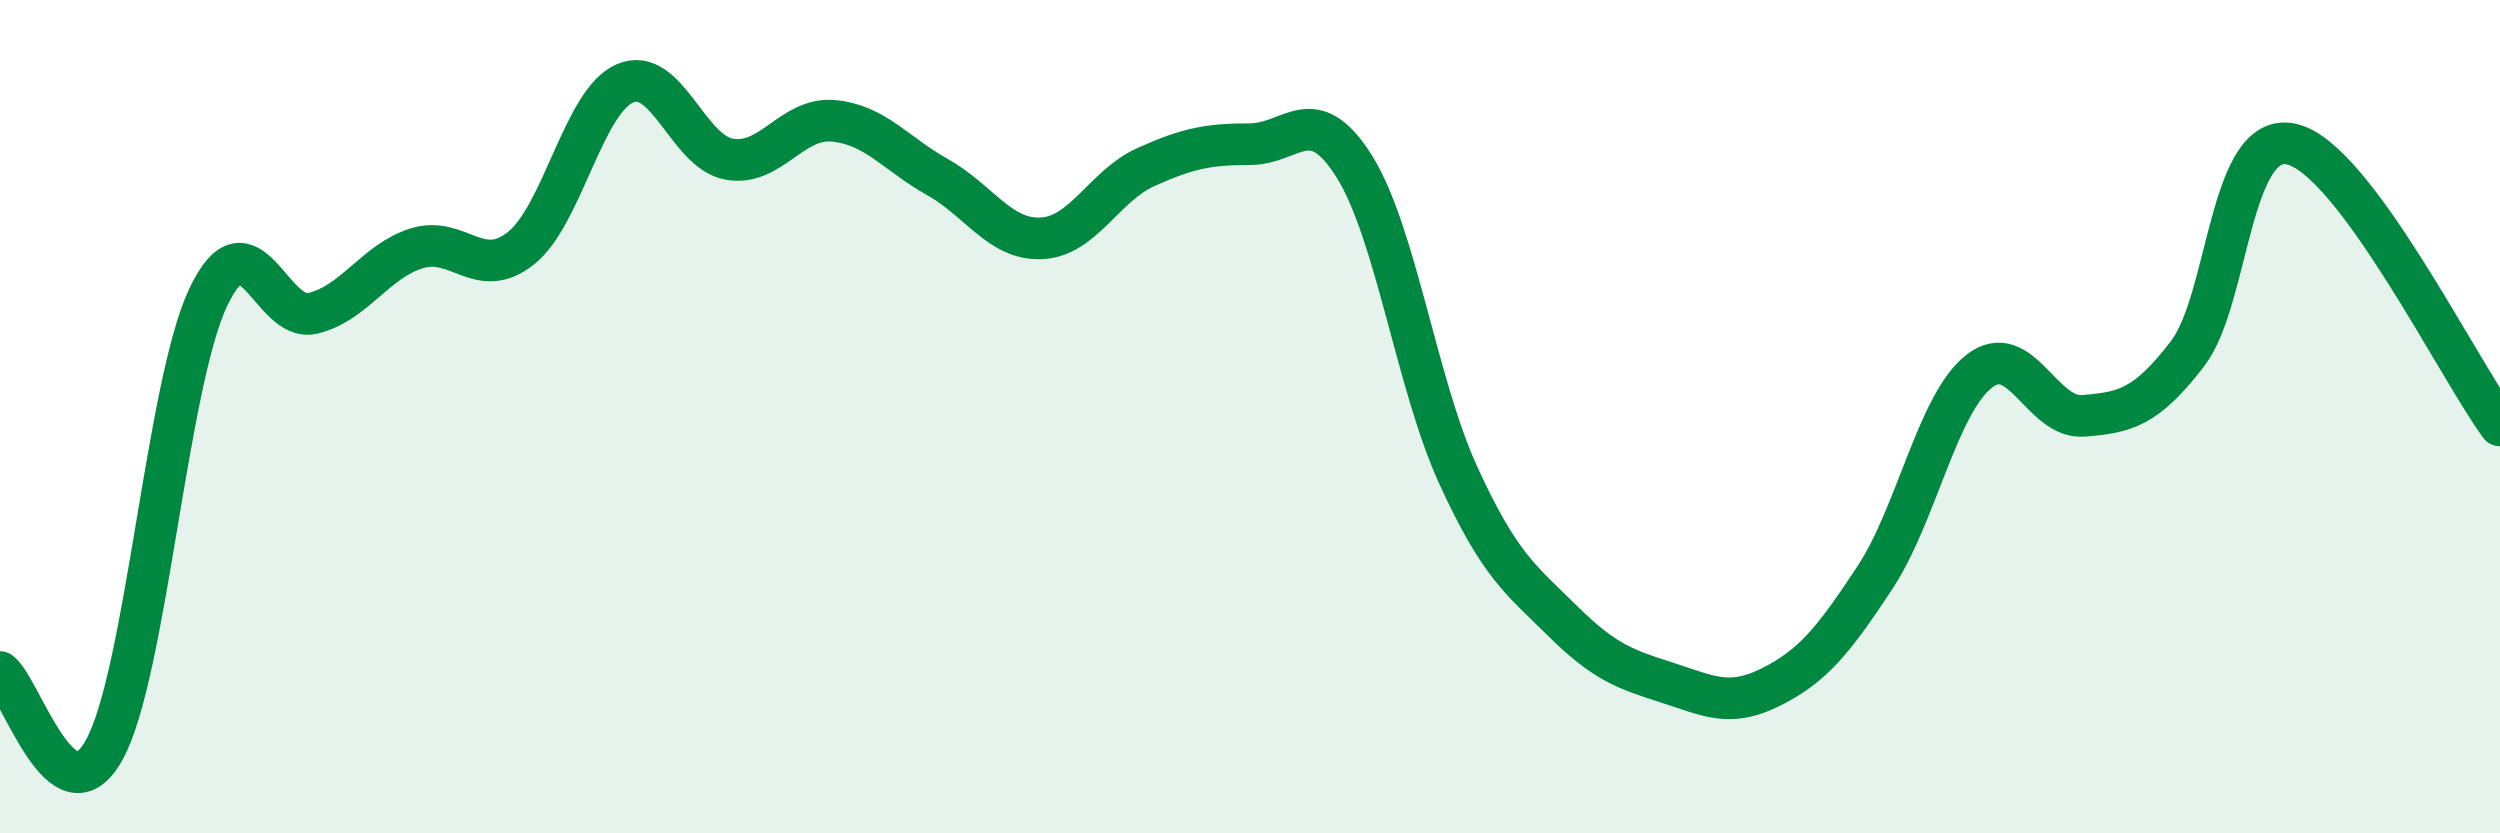
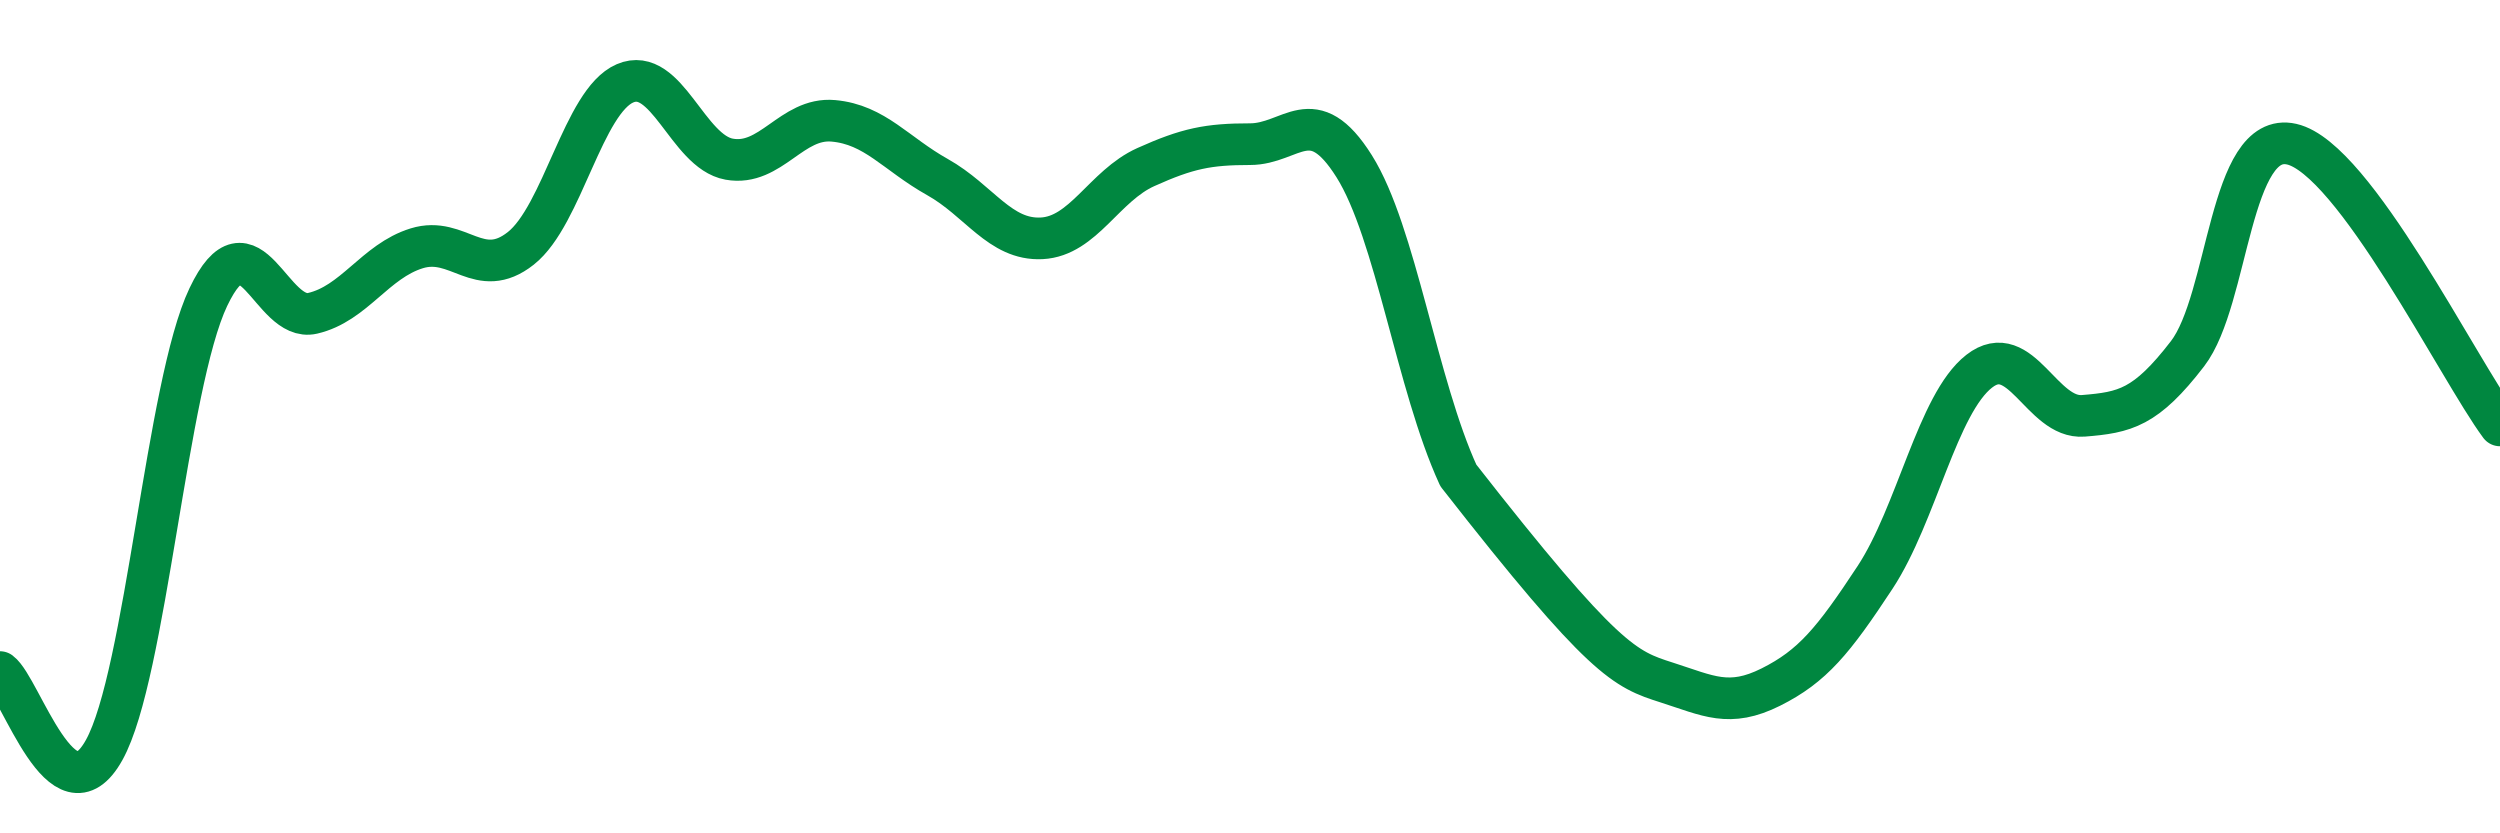
<svg xmlns="http://www.w3.org/2000/svg" width="60" height="20" viewBox="0 0 60 20">
-   <path d="M 0,16.13 C 0.5,16.5 1.5,19.8 2.5,18 C 3.5,16.2 4,9.23 5,7.13 C 6,5.03 6.5,7.75 7.5,7.52 C 8.5,7.29 9,6.27 10,5.96 C 11,5.65 11.5,6.75 12.5,5.96 C 13.5,5.17 14,2.43 15,2 C 16,1.57 16.5,3.64 17.5,3.82 C 18.5,4 19,2.81 20,2.9 C 21,2.99 21.5,3.69 22.5,4.25 C 23.5,4.81 24,5.77 25,5.72 C 26,5.67 26.5,4.46 27.5,4.01 C 28.5,3.56 29,3.46 30,3.46 C 31,3.46 31.5,2.4 32.5,3.99 C 33.5,5.58 34,9.23 35,11.41 C 36,13.59 36.5,13.91 37.5,14.9 C 38.5,15.89 39,16.06 40,16.38 C 41,16.7 41.5,16.99 42.5,16.49 C 43.5,15.99 44,15.38 45,13.86 C 46,12.34 46.5,9.69 47.5,8.91 C 48.5,8.13 49,10.06 50,9.98 C 51,9.9 51.5,9.79 52.5,8.49 C 53.5,7.19 53.5,3.12 55,3.46 C 56.5,3.8 59,8.86 60,10.21L60 20L0 20Z" fill="#008740" opacity="0.1" stroke-linecap="round" stroke-linejoin="round" />
-   <path d="M 0,16.13 C 0.5,16.5 1.5,19.8 2.5,18 C 3.5,16.2 4,9.23 5,7.13 C 6,5.03 6.5,7.75 7.5,7.52 C 8.5,7.29 9,6.27 10,5.96 C 11,5.65 11.5,6.75 12.5,5.96 C 13.5,5.17 14,2.43 15,2 C 16,1.57 16.5,3.64 17.5,3.82 C 18.5,4 19,2.81 20,2.9 C 21,2.99 21.5,3.69 22.5,4.25 C 23.5,4.81 24,5.77 25,5.72 C 26,5.67 26.5,4.46 27.5,4.01 C 28.5,3.56 29,3.46 30,3.46 C 31,3.46 31.5,2.4 32.5,3.99 C 33.5,5.58 34,9.23 35,11.41 C 36,13.59 36.5,13.91 37.5,14.9 C 38.5,15.89 39,16.06 40,16.38 C 41,16.7 41.5,16.99 42.5,16.49 C 43.5,15.99 44,15.38 45,13.86 C 46,12.34 46.5,9.69 47.5,8.91 C 48.5,8.13 49,10.06 50,9.98 C 51,9.9 51.5,9.79 52.5,8.49 C 53.5,7.19 53.5,3.12 55,3.46 C 56.5,3.8 59,8.86 60,10.21" stroke="#008740" stroke-width="1" fill="none" stroke-linecap="round" stroke-linejoin="round" />
+   <path d="M 0,16.13 C 0.5,16.5 1.5,19.8 2.5,18 C 3.5,16.2 4,9.23 5,7.13 C 6,5.03 6.5,7.75 7.5,7.52 C 8.5,7.29 9,6.27 10,5.96 C 11,5.65 11.5,6.75 12.5,5.96 C 13.5,5.17 14,2.43 15,2 C 16,1.57 16.5,3.64 17.5,3.82 C 18.5,4 19,2.81 20,2.9 C 21,2.99 21.5,3.69 22.5,4.25 C 23.5,4.81 24,5.77 25,5.72 C 26,5.67 26.5,4.46 27.5,4.01 C 28.5,3.56 29,3.46 30,3.46 C 31,3.46 31.5,2.4 32.5,3.99 C 33.5,5.58 34,9.23 35,11.41 C 38.5,15.89 39,16.06 40,16.38 C 41,16.7 41.5,16.99 42.5,16.49 C 43.5,15.99 44,15.38 45,13.86 C 46,12.34 46.5,9.69 47.5,8.91 C 48.5,8.13 49,10.06 50,9.98 C 51,9.9 51.5,9.79 52.5,8.49 C 53.5,7.19 53.5,3.12 55,3.46 C 56.5,3.8 59,8.86 60,10.21" stroke="#008740" stroke-width="1" fill="none" stroke-linecap="round" stroke-linejoin="round" />
</svg>